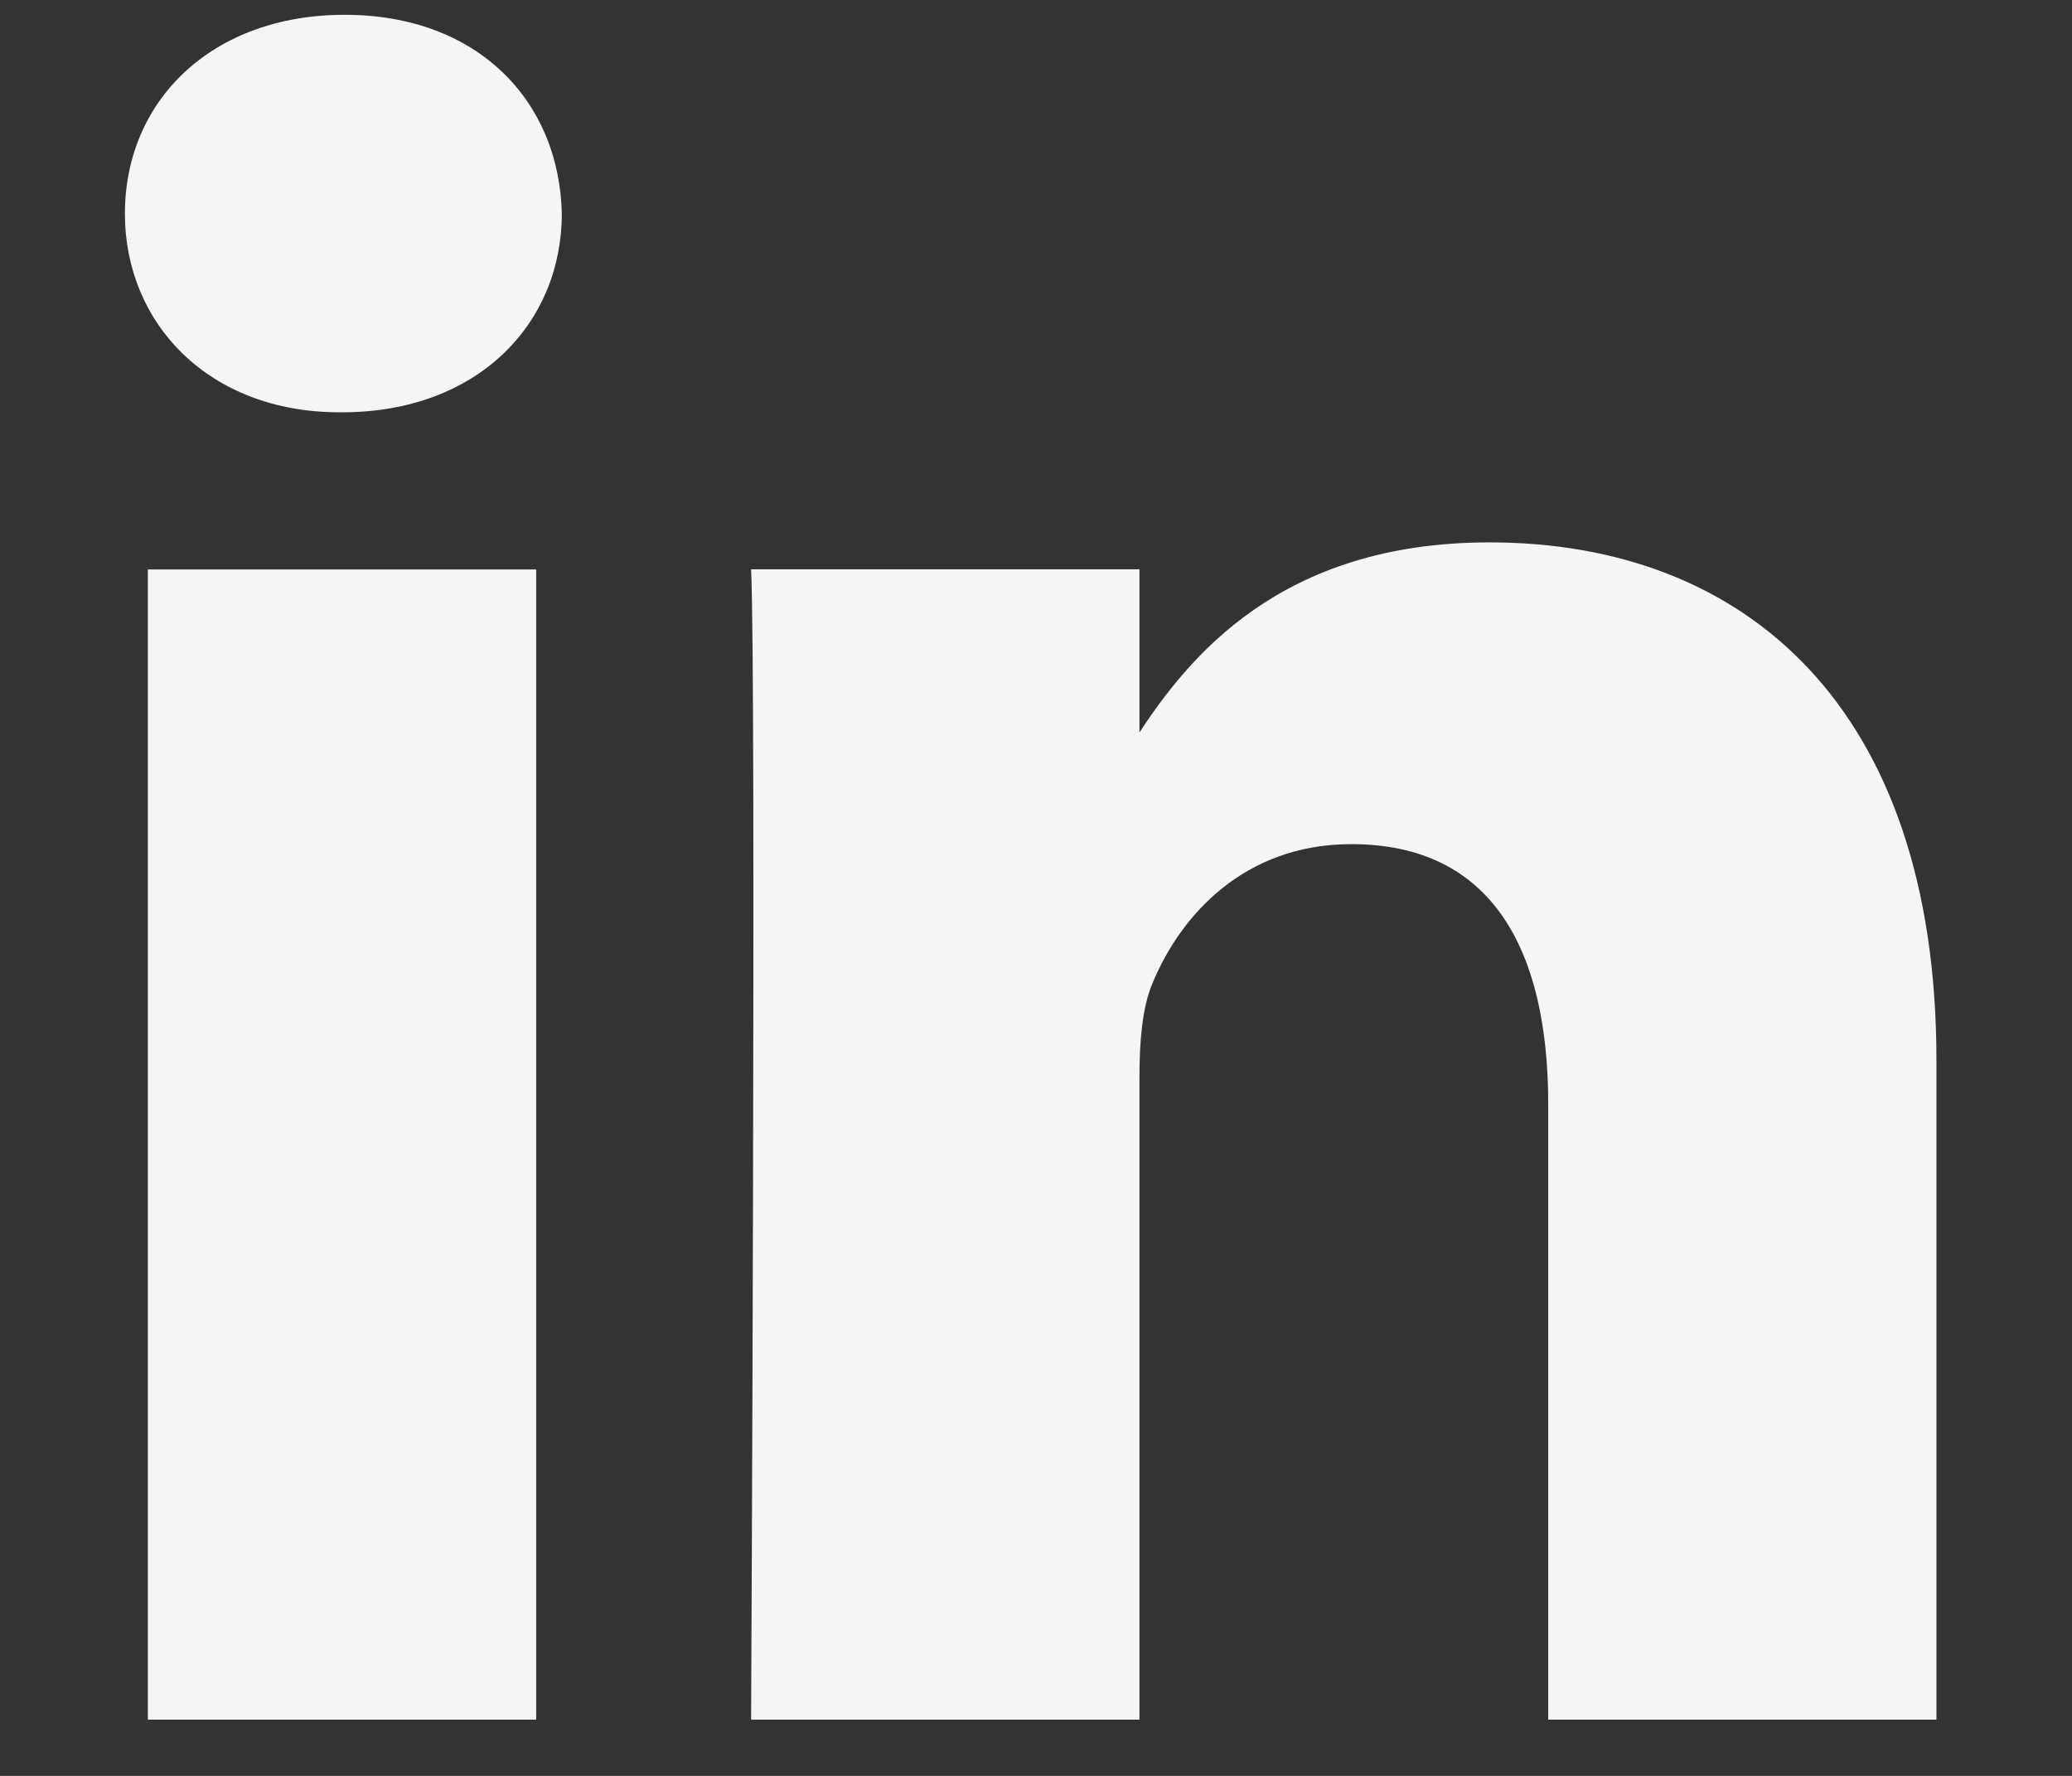
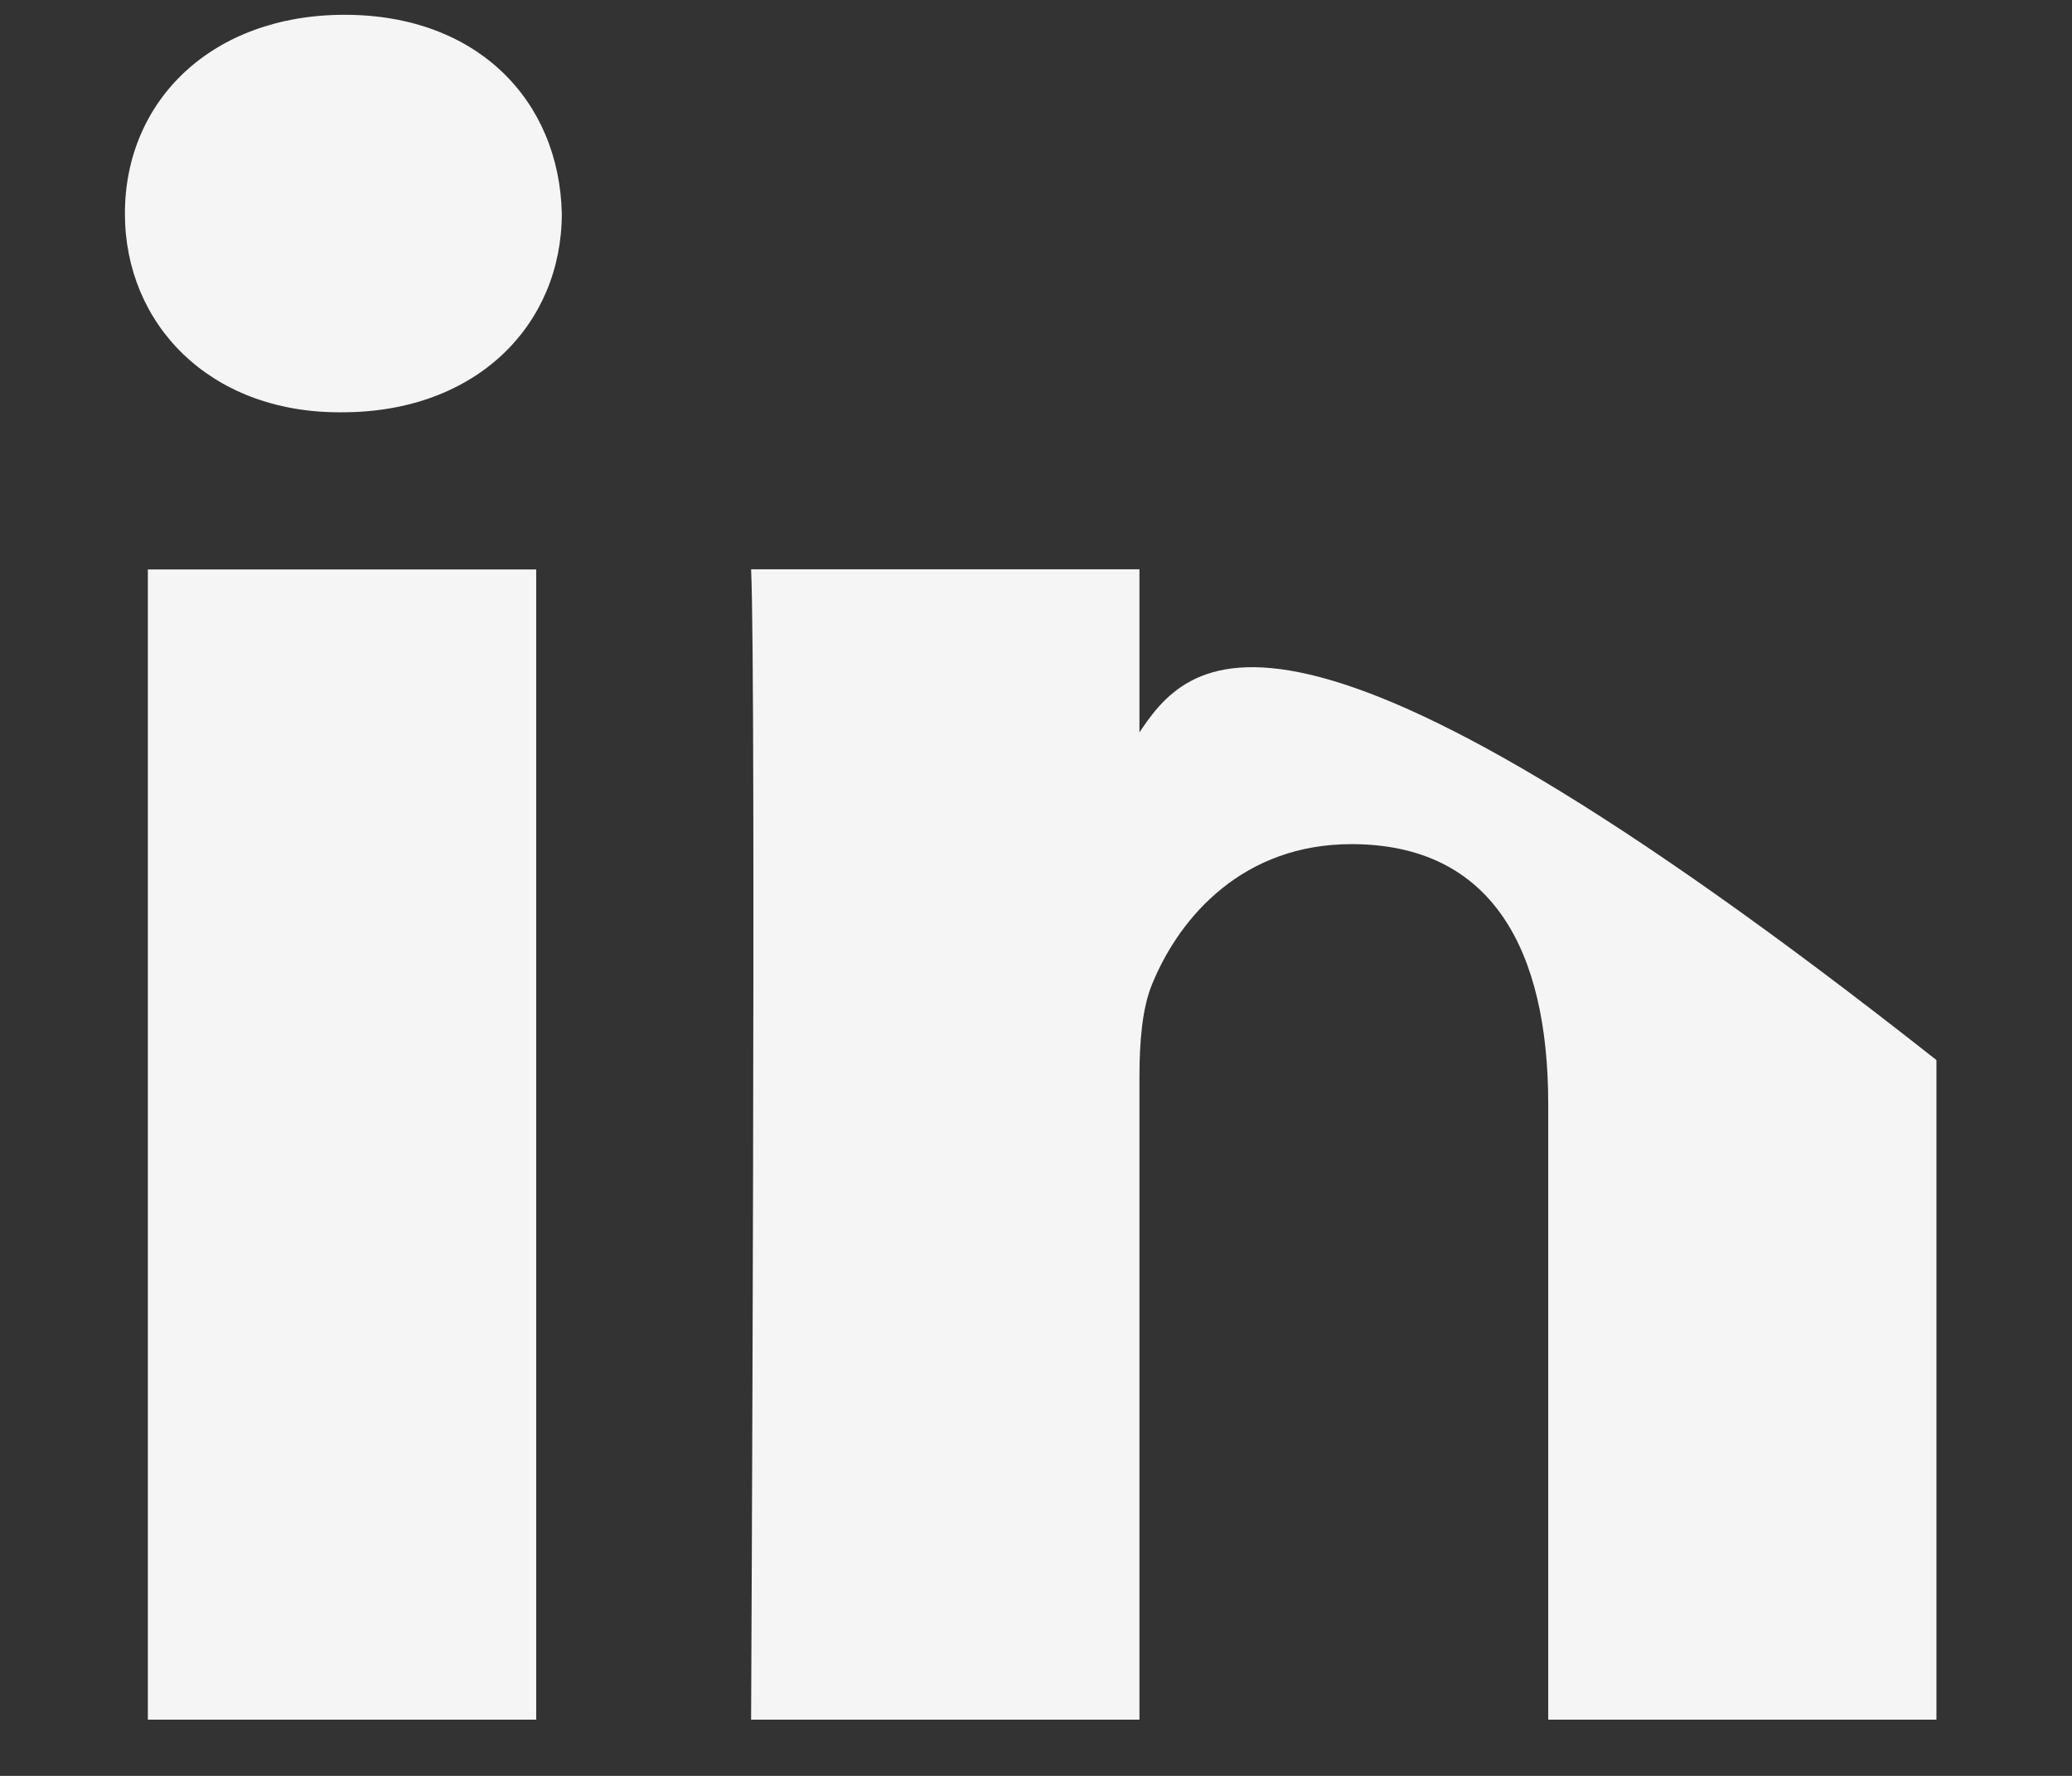
<svg xmlns="http://www.w3.org/2000/svg" width="14" height="12" viewBox="0 0 14 12" fill="none">
  <rect x="0" y="0" width="14" height="12" fill="#333333" stroke="none" />
-   <path d="M3.623 11.62V3.848H0.999V11.62H3.623ZM2.311 2.786C3.226 2.786 3.796 2.189 3.796 1.443C3.779 0.68 3.226 0.1 2.329 0.1C1.431 0.1 0.844 0.68 0.844 1.443C0.844 2.189 1.414 2.786 2.294 2.786H2.311ZM5.075 11.62H7.699V7.28C7.699 7.047 7.716 6.815 7.785 6.649C7.975 6.185 8.407 5.704 9.131 5.704C10.081 5.704 10.461 6.417 10.461 7.462V11.62H13.084V7.163C13.084 4.776 11.79 3.665 10.064 3.665C8.648 3.665 8.027 4.444 7.682 4.975H7.699V3.847H5.075C5.11 4.577 5.075 11.62 5.075 11.62Z" fill="#F5F5F5" />
+   <path d="M3.623 11.62V3.848H0.999V11.62H3.623ZM2.311 2.786C3.226 2.786 3.796 2.189 3.796 1.443C3.779 0.68 3.226 0.1 2.329 0.1C1.431 0.1 0.844 0.68 0.844 1.443C0.844 2.189 1.414 2.786 2.294 2.786H2.311ZM5.075 11.62H7.699V7.28C7.699 7.047 7.716 6.815 7.785 6.649C7.975 6.185 8.407 5.704 9.131 5.704C10.081 5.704 10.461 6.417 10.461 7.462V11.62H13.084V7.163C8.648 3.665 8.027 4.444 7.682 4.975H7.699V3.847H5.075C5.11 4.577 5.075 11.62 5.075 11.62Z" fill="#F5F5F5" />
</svg>